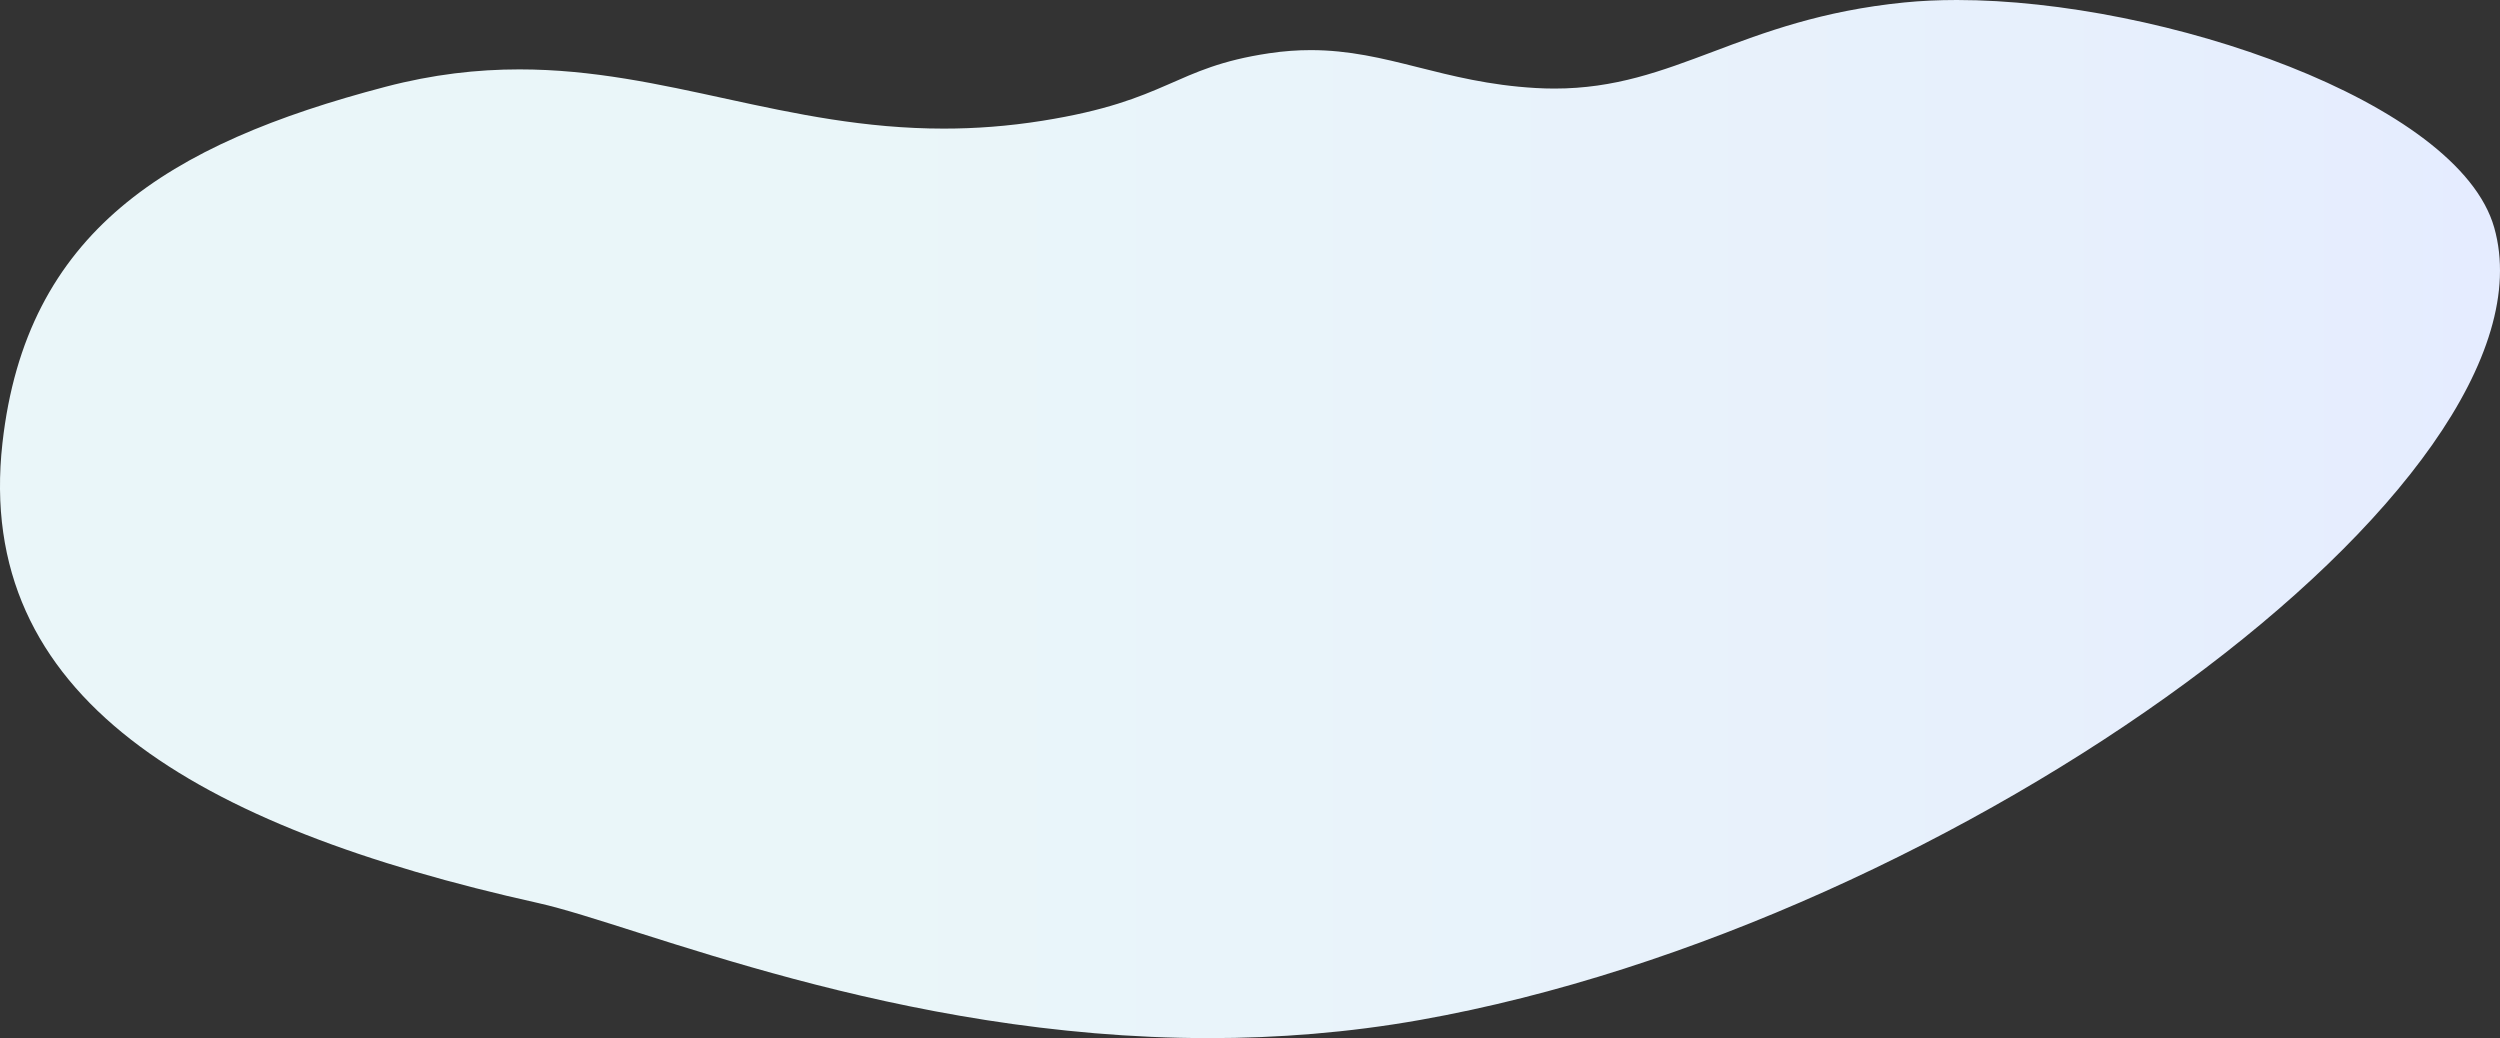
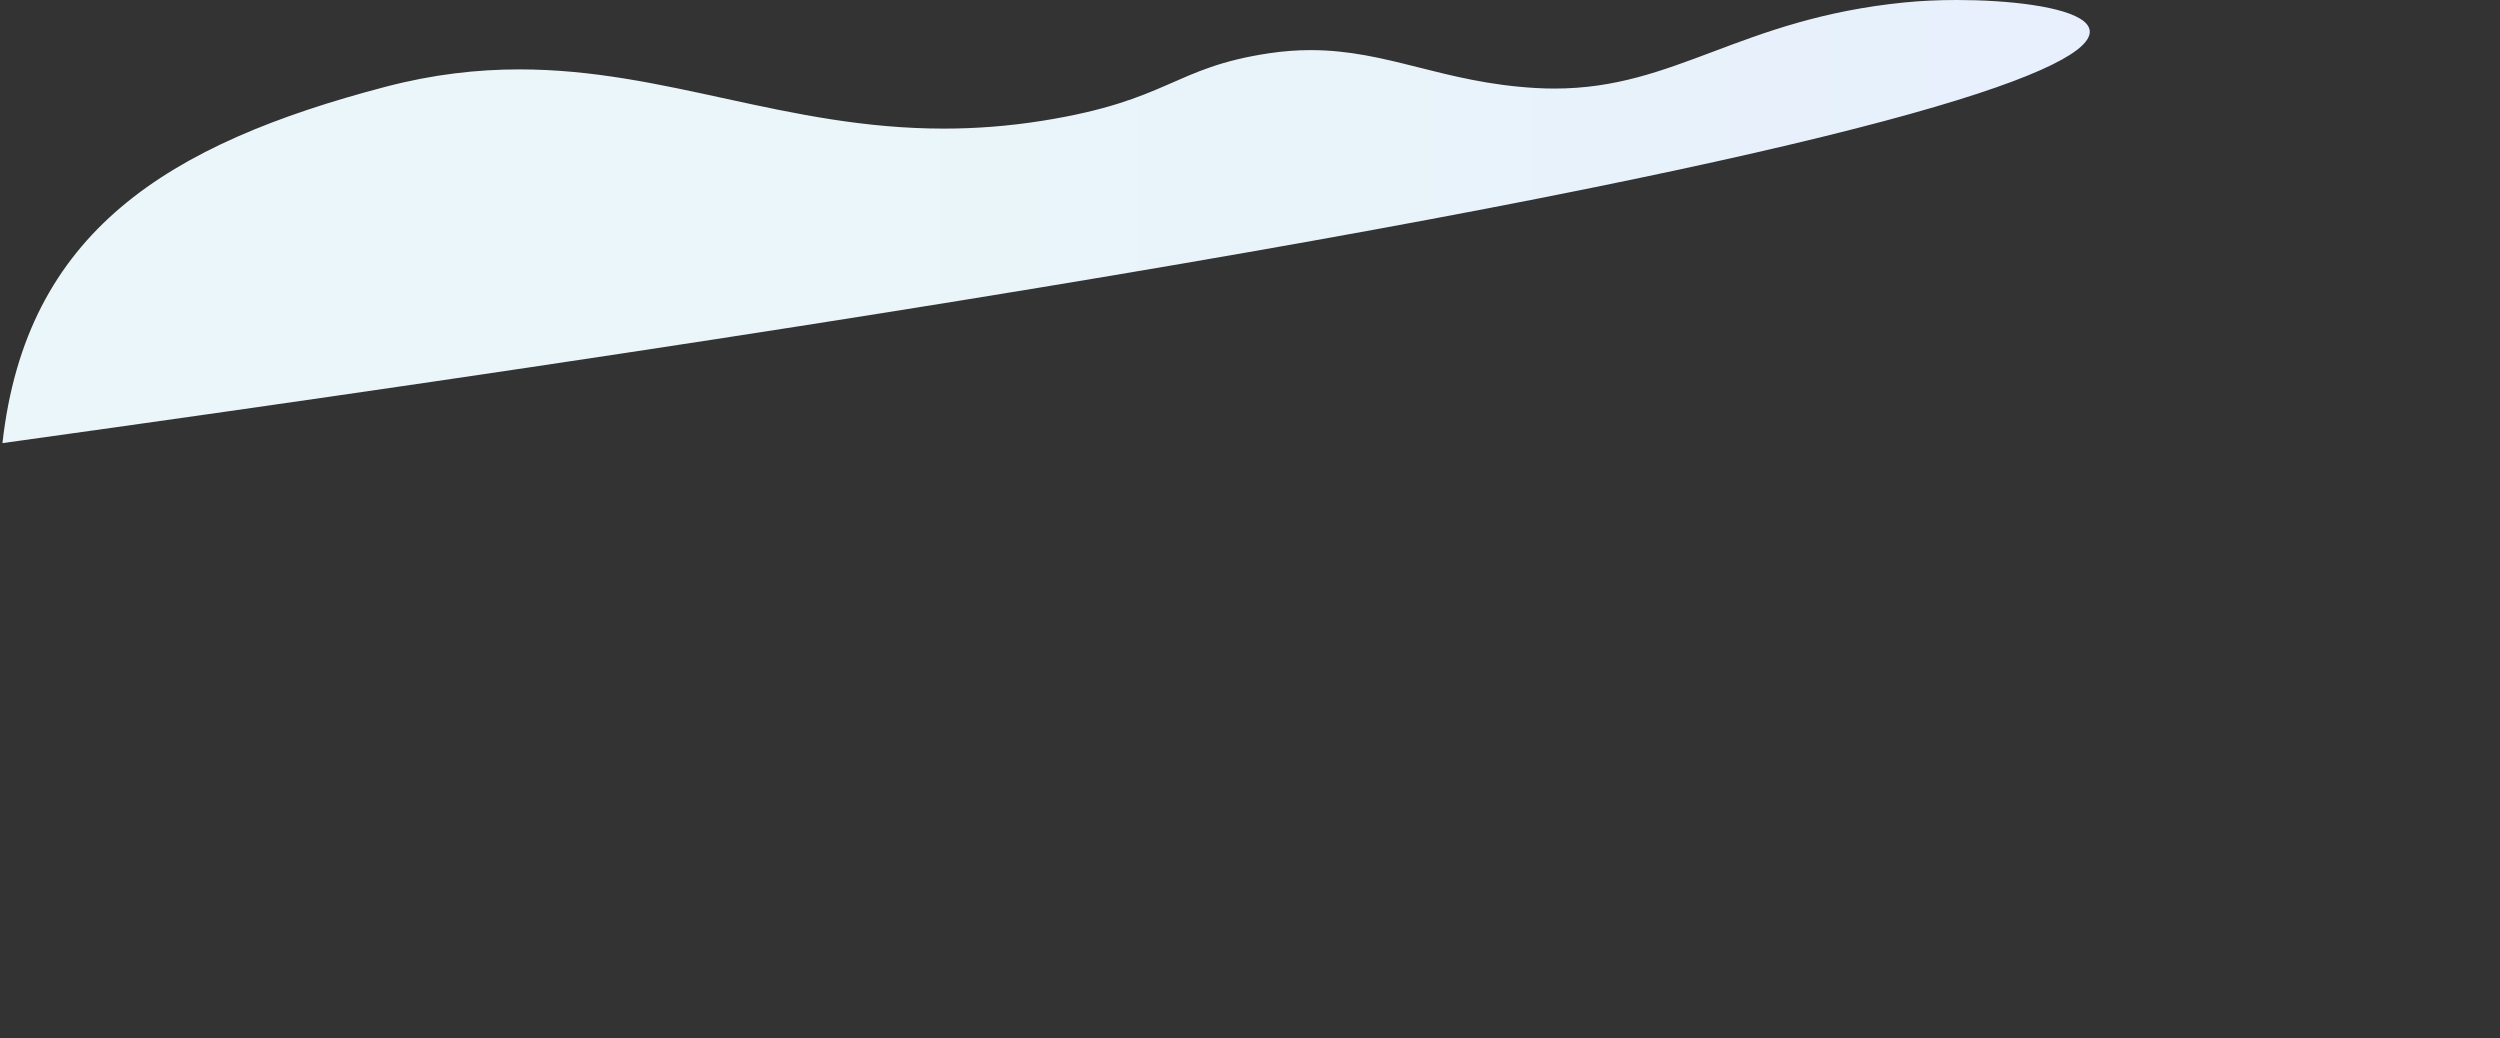
<svg xmlns="http://www.w3.org/2000/svg" viewBox="0 0 1351 561" width="1351" height="561">
  <rect x="0" y="0" width="1351" height="561" fill="#333333" stroke="none" />
  <defs>
    <style>.e{fill:url(#d);}</style>
    <linearGradient id="d" x1="609.5" y1="-3252.5" x2="610.5" y2="-3252.5" gradientTransform="translate(-822855.93 -4390757.37) scale(1350.05 -1350.05)" gradientUnits="userSpaceOnUse">
      <stop offset="0" stop-color="#eaf6f9" />
      <stop offset=".34" stop-color="#eaf6f9" />
      <stop offset=".81" stop-color="#e7f0fc" />
      <stop offset="1" stop-color="#e5ecff" />
    </linearGradient>
  </defs>
-   <path class="e" d="M1057.49,0c-9.93,0-19.47.44-28.49,1.34-89,8.93-123.5,46.52-188.98,46.52-3.3,0-6.69-.1-10.17-.3-50.21-2.89-79.99-20.48-121.55-20.48-7.09,0-14.53.51-22.47,1.7-52.03,7.77-53.72,25.51-122.5,36.48-18.74,2.99-36.41,4.24-53.29,4.24-42.7,0-80.28-8-117.06-16-36.79-8-72.77-16-112.31-16-22.67,0-46.52,2.63-72.34,9.4C90.36,77.83,14.09,125.33,1.32,239.46c-15.34,137.09,103.9,207.22,289.59,248.56,53.58,11.93,193.44,72.98,362.52,72.98,36.84,0,75.1-2.9,114.11-9.84,290.94-51.75,618.94-291.38,580.35-428.13C1328.7,54.99,1168.77,0,1057.49,0" />
+   <path class="e" d="M1057.49,0c-9.93,0-19.47.44-28.49,1.34-89,8.93-123.5,46.52-188.98,46.52-3.3,0-6.69-.1-10.17-.3-50.21-2.89-79.99-20.48-121.55-20.48-7.09,0-14.53.51-22.47,1.7-52.03,7.77-53.72,25.51-122.5,36.48-18.74,2.99-36.41,4.24-53.29,4.24-42.7,0-80.28-8-117.06-16-36.79-8-72.77-16-112.31-16-22.67,0-46.52,2.63-72.34,9.4C90.36,77.83,14.09,125.33,1.32,239.46C1328.7,54.99,1168.77,0,1057.49,0" />
</svg>